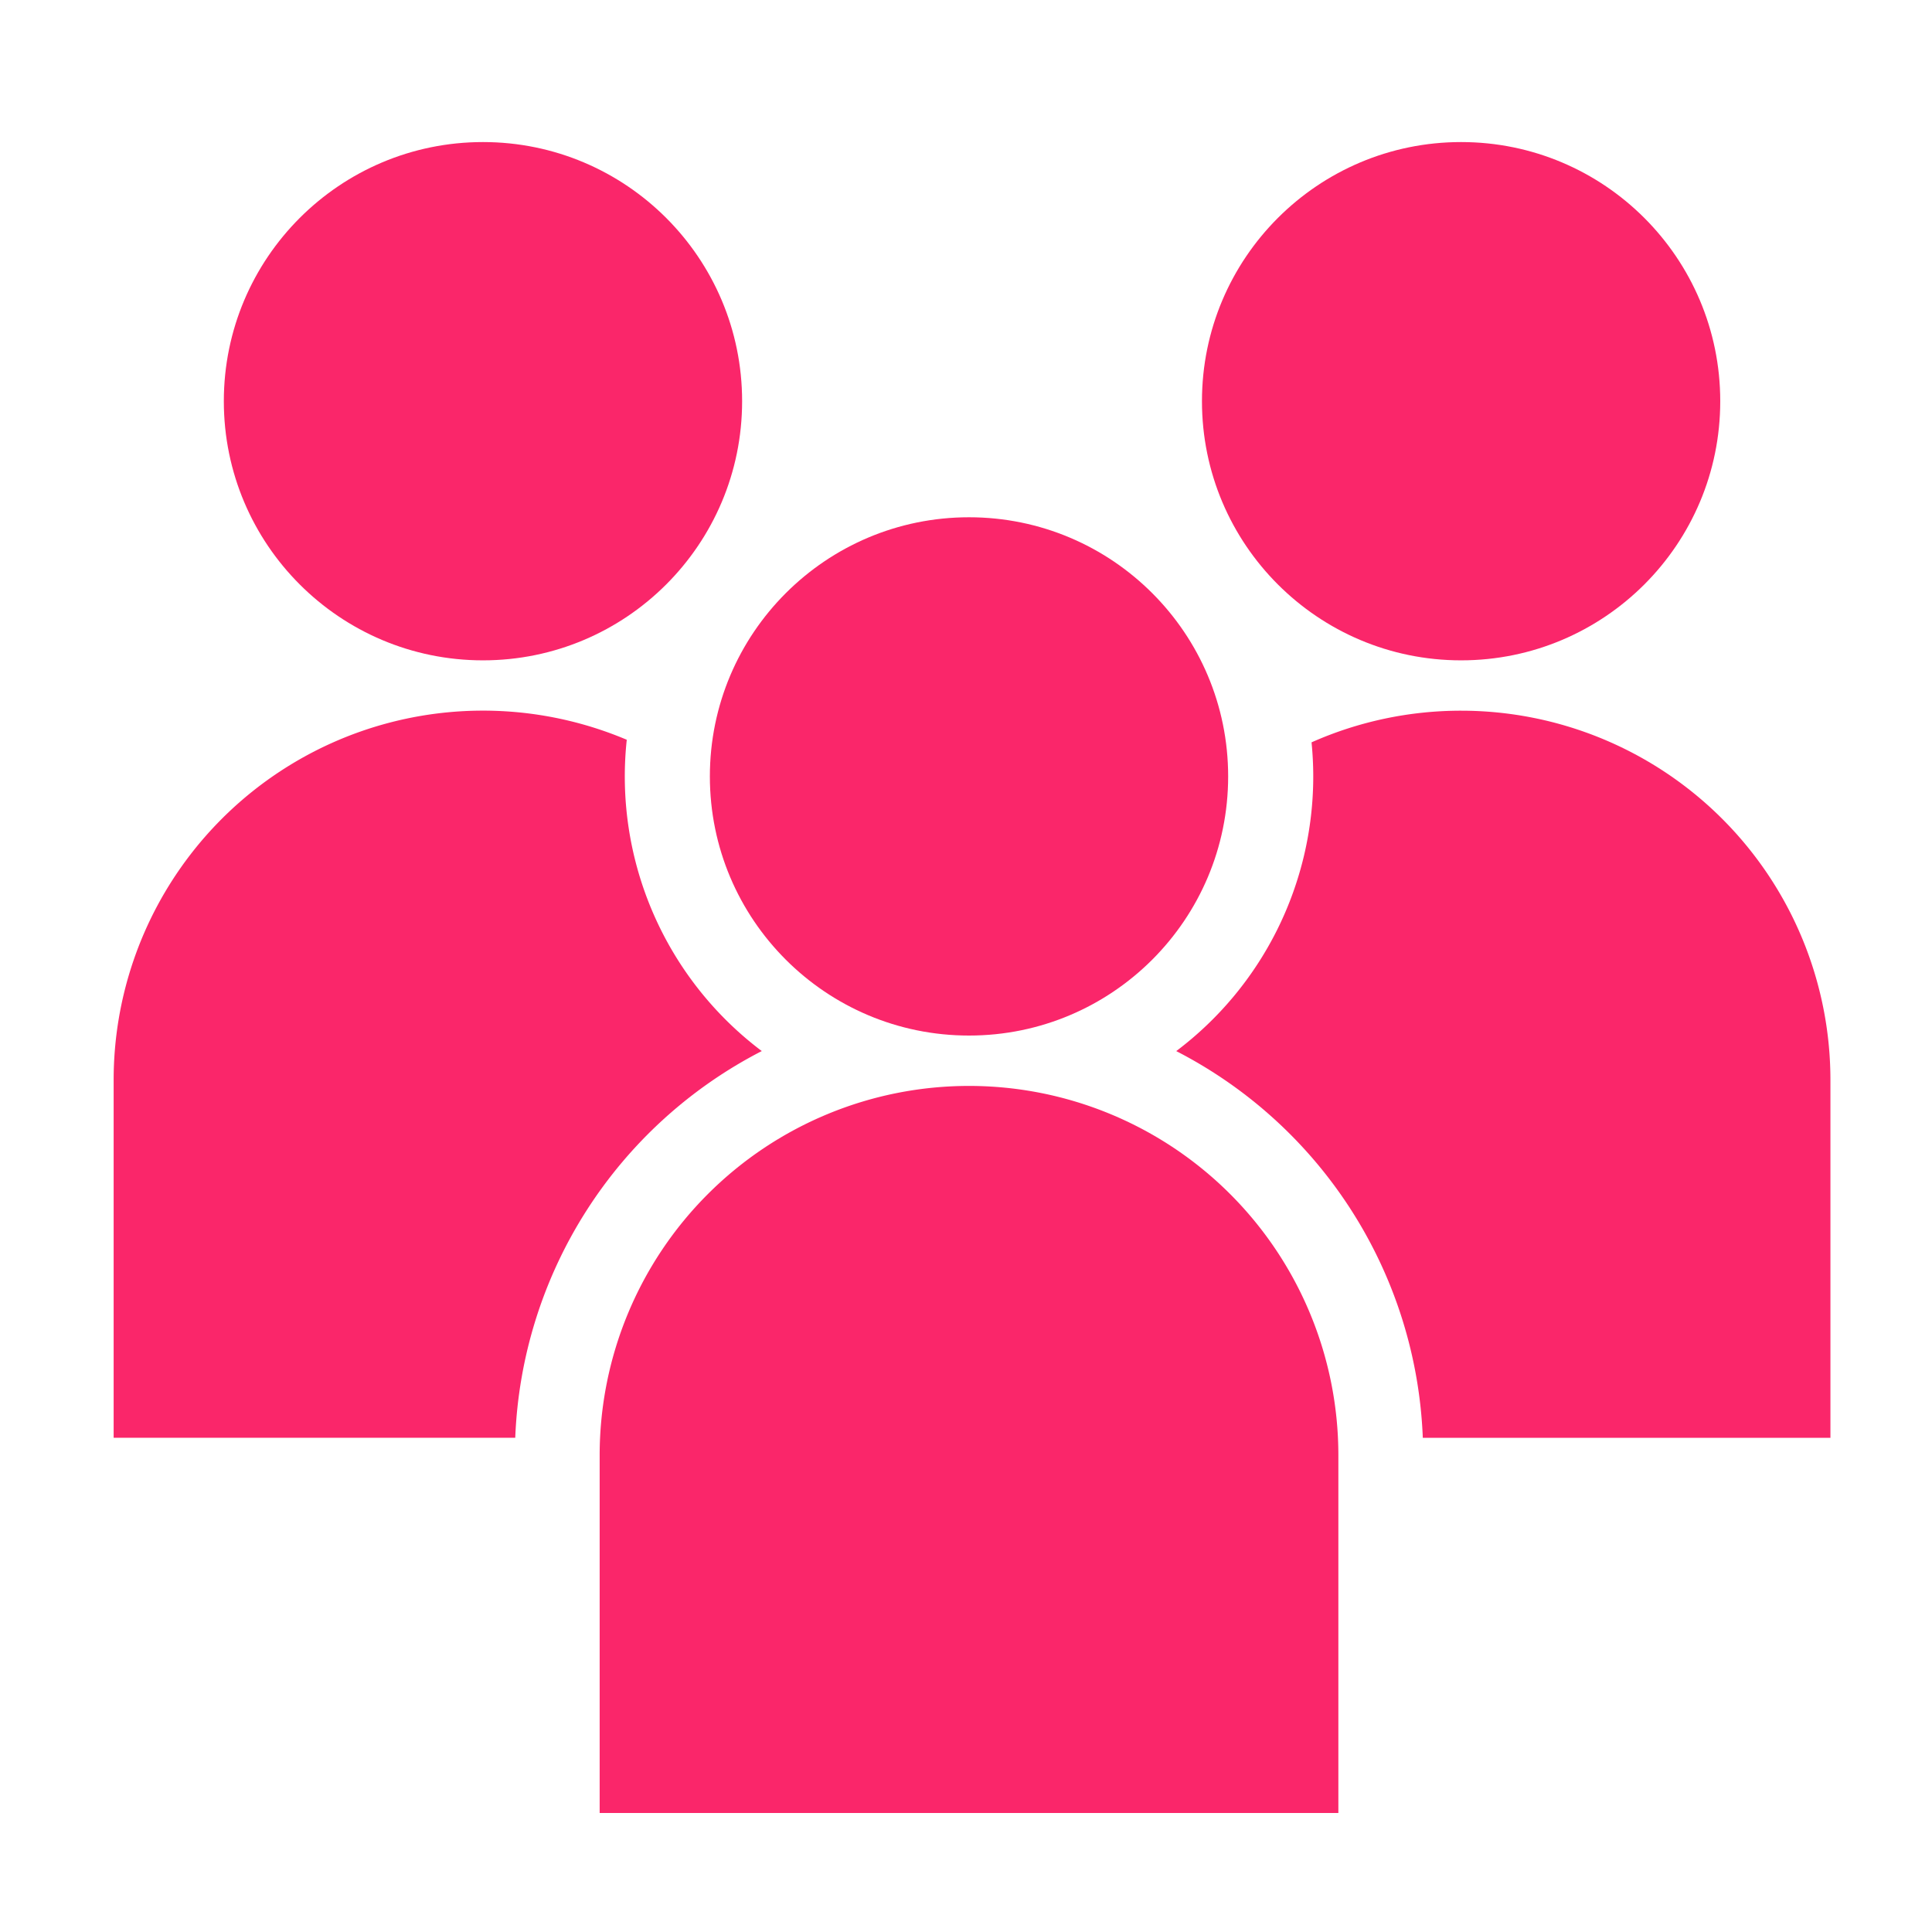
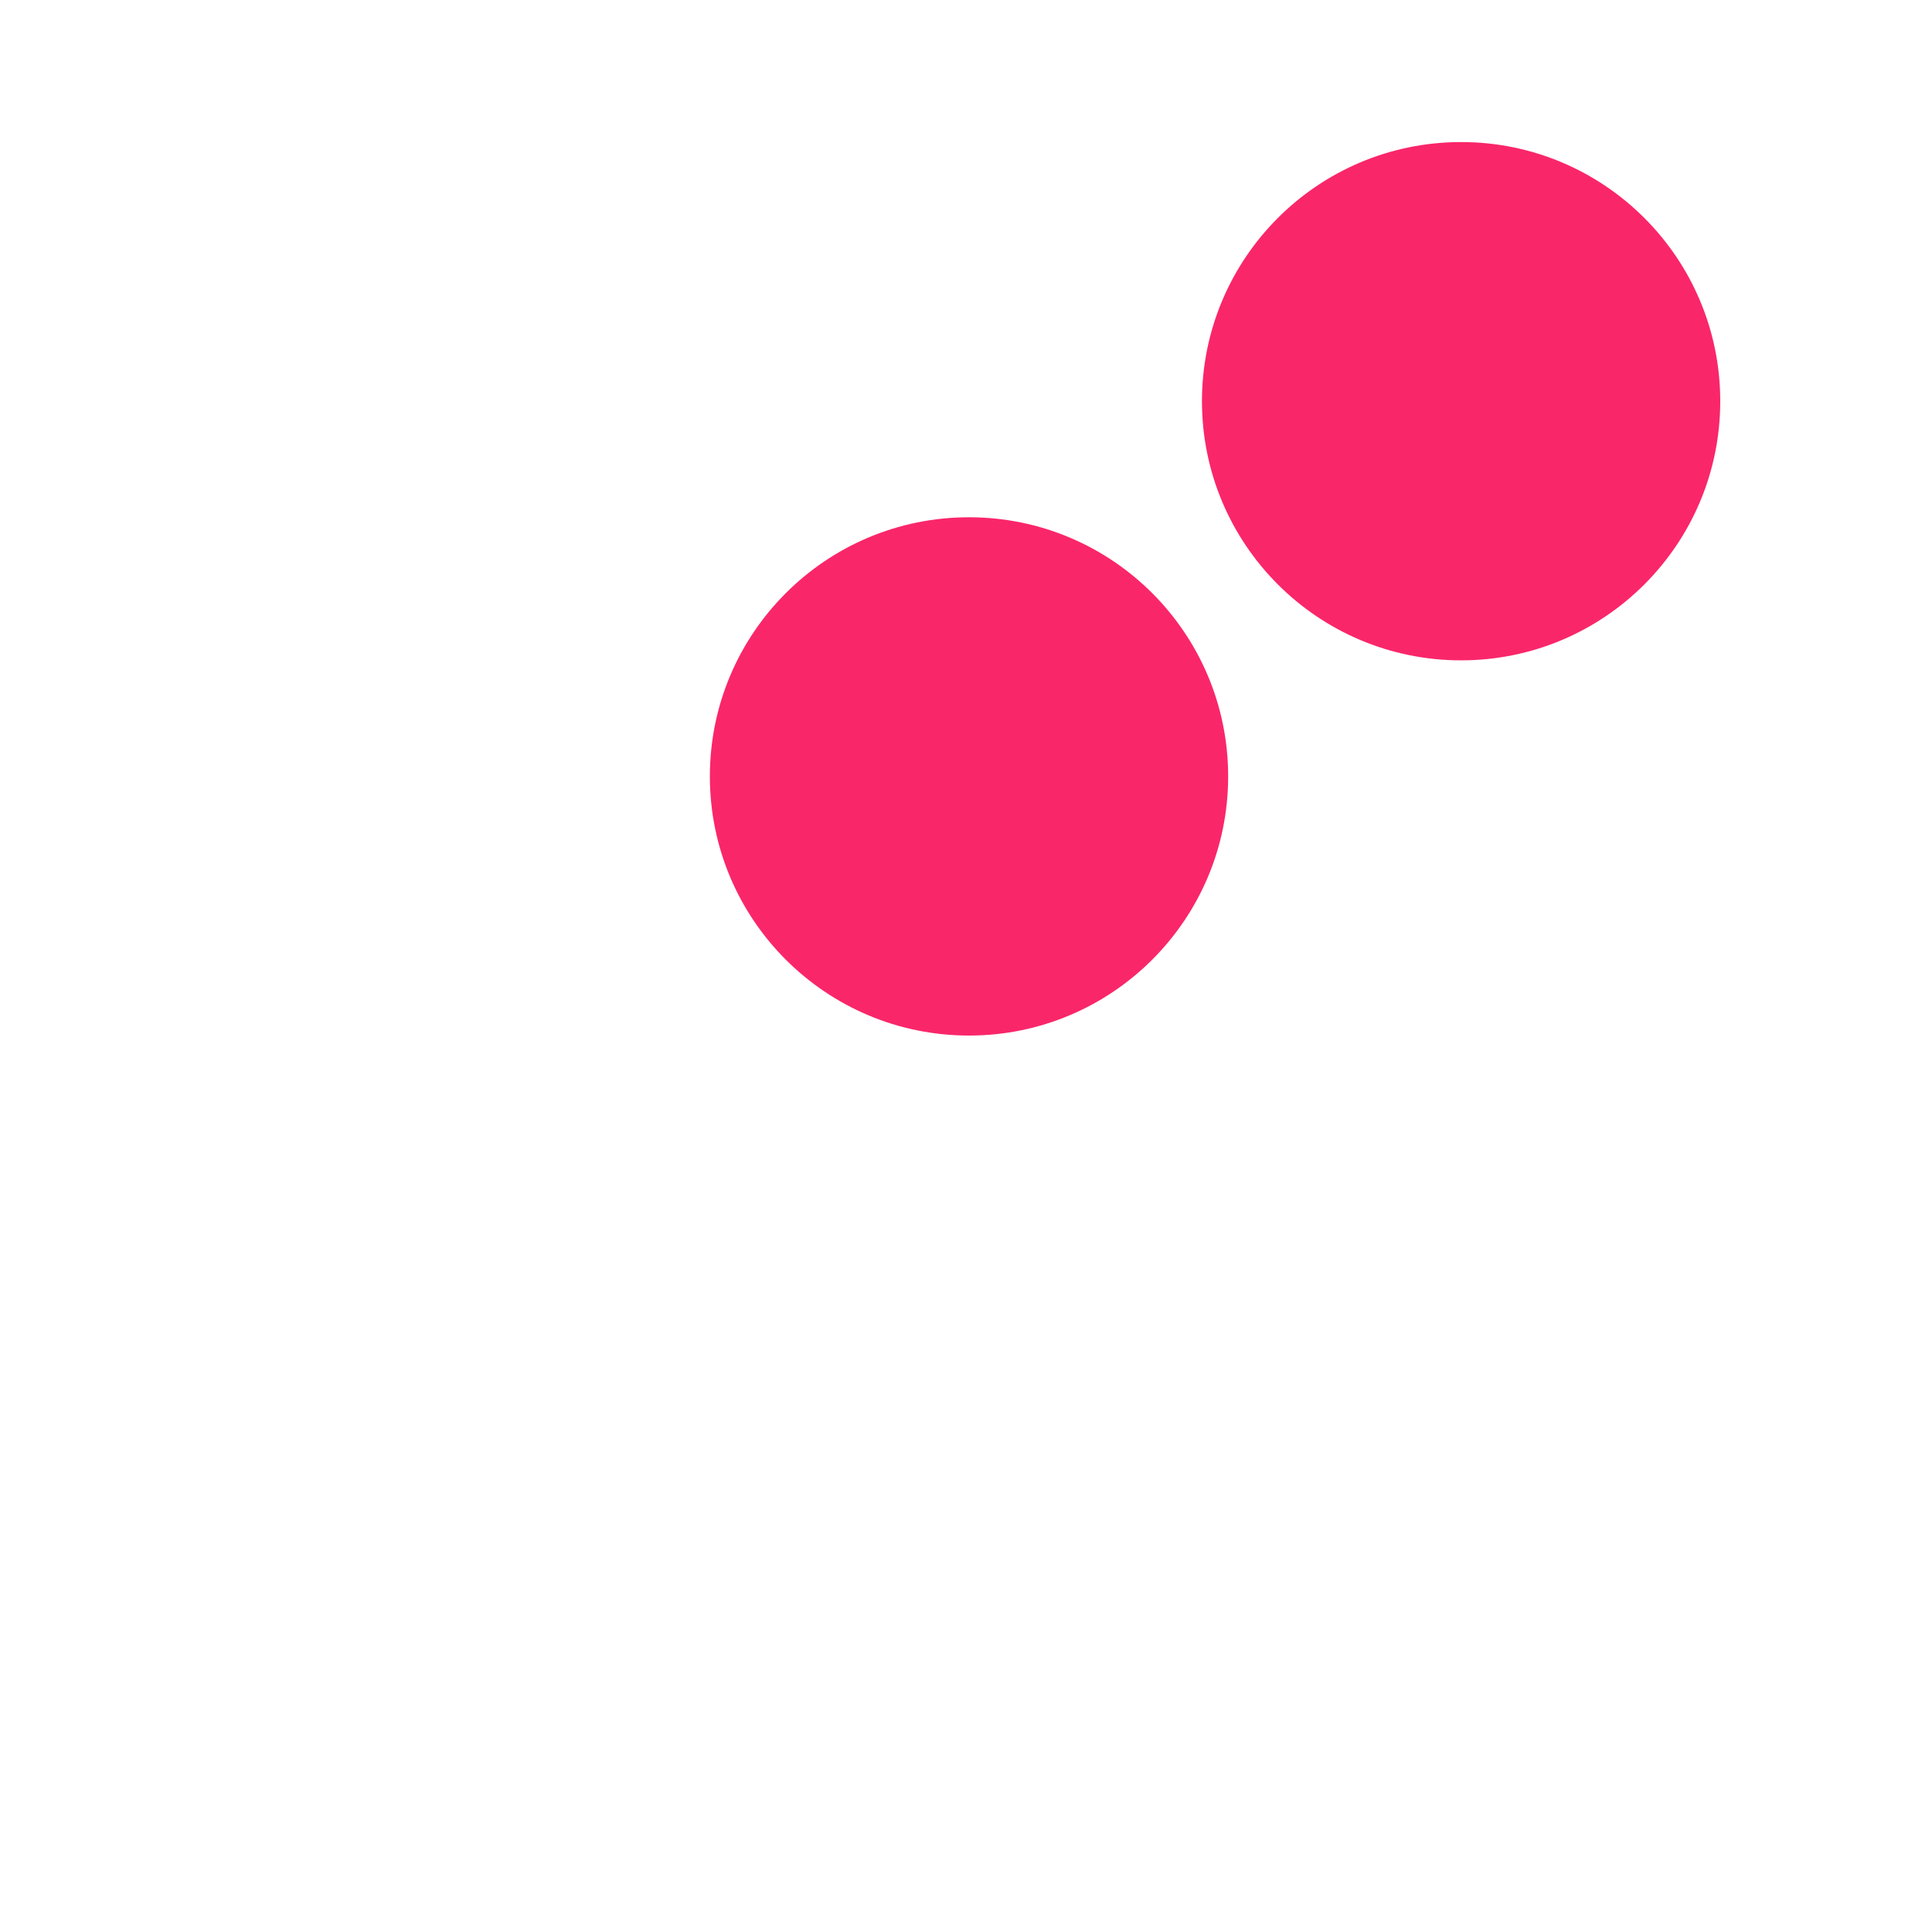
<svg xmlns="http://www.w3.org/2000/svg" width="68" height="68" viewBox="0 0 68 68">
  <g id="グループ_191" data-name="グループ 191" transform="translate(250 -650)">
    <g id="グループ_182" data-name="グループ 182" transform="translate(-471.324 -4.017)">
-       <circle id="楕円形_30" data-name="楕円形 30" cx="9.121" cy="9.121" r="9.121" transform="translate(229.202 659.017)" fill="#fa266a" />
-       <path id="パス_475" data-name="パス 475" d="M248.136,691.011a12.1,12.1,0,0,1-4.752-10.957,13,13,0,0,0-18.06,11.976v12.592h14.135A16.006,16.006,0,0,1,248.136,691.011Z" fill="#fa266a" />
      <circle id="楕円形_31" data-name="楕円形 31" cx="9.121" cy="9.121" r="9.121" transform="translate(263.629 659.017)" fill="#fa266a" />
-       <path id="パス_476" data-name="パス 476" d="M272.75,679.031a12.951,12.951,0,0,0-5.264,1.114c.039.395.06.795.06,1.2a12.1,12.1,0,0,1-4.822,9.667,16.005,16.005,0,0,1,8.678,13.611h14.347V692.03A13,13,0,0,0,272.75,679.031Z" fill="#fa266a" />
      <circle id="楕円形_32" data-name="楕円形 32" cx="9.121" cy="9.121" r="9.121" transform="translate(246.309 672.223)" fill="#fa266a" />
-       <path id="パス_477" data-name="パス 477" d="M255.43,692.238a13,13,0,0,0-13,13v12.591h26V705.237A13,13,0,0,0,255.43,692.238Z" fill="#fa266a" />
    </g>
-     <rect id="長方形_56" data-name="長方形 56" width="68" height="68" transform="translate(-250 650)" fill="none" />
  </g>
</svg>